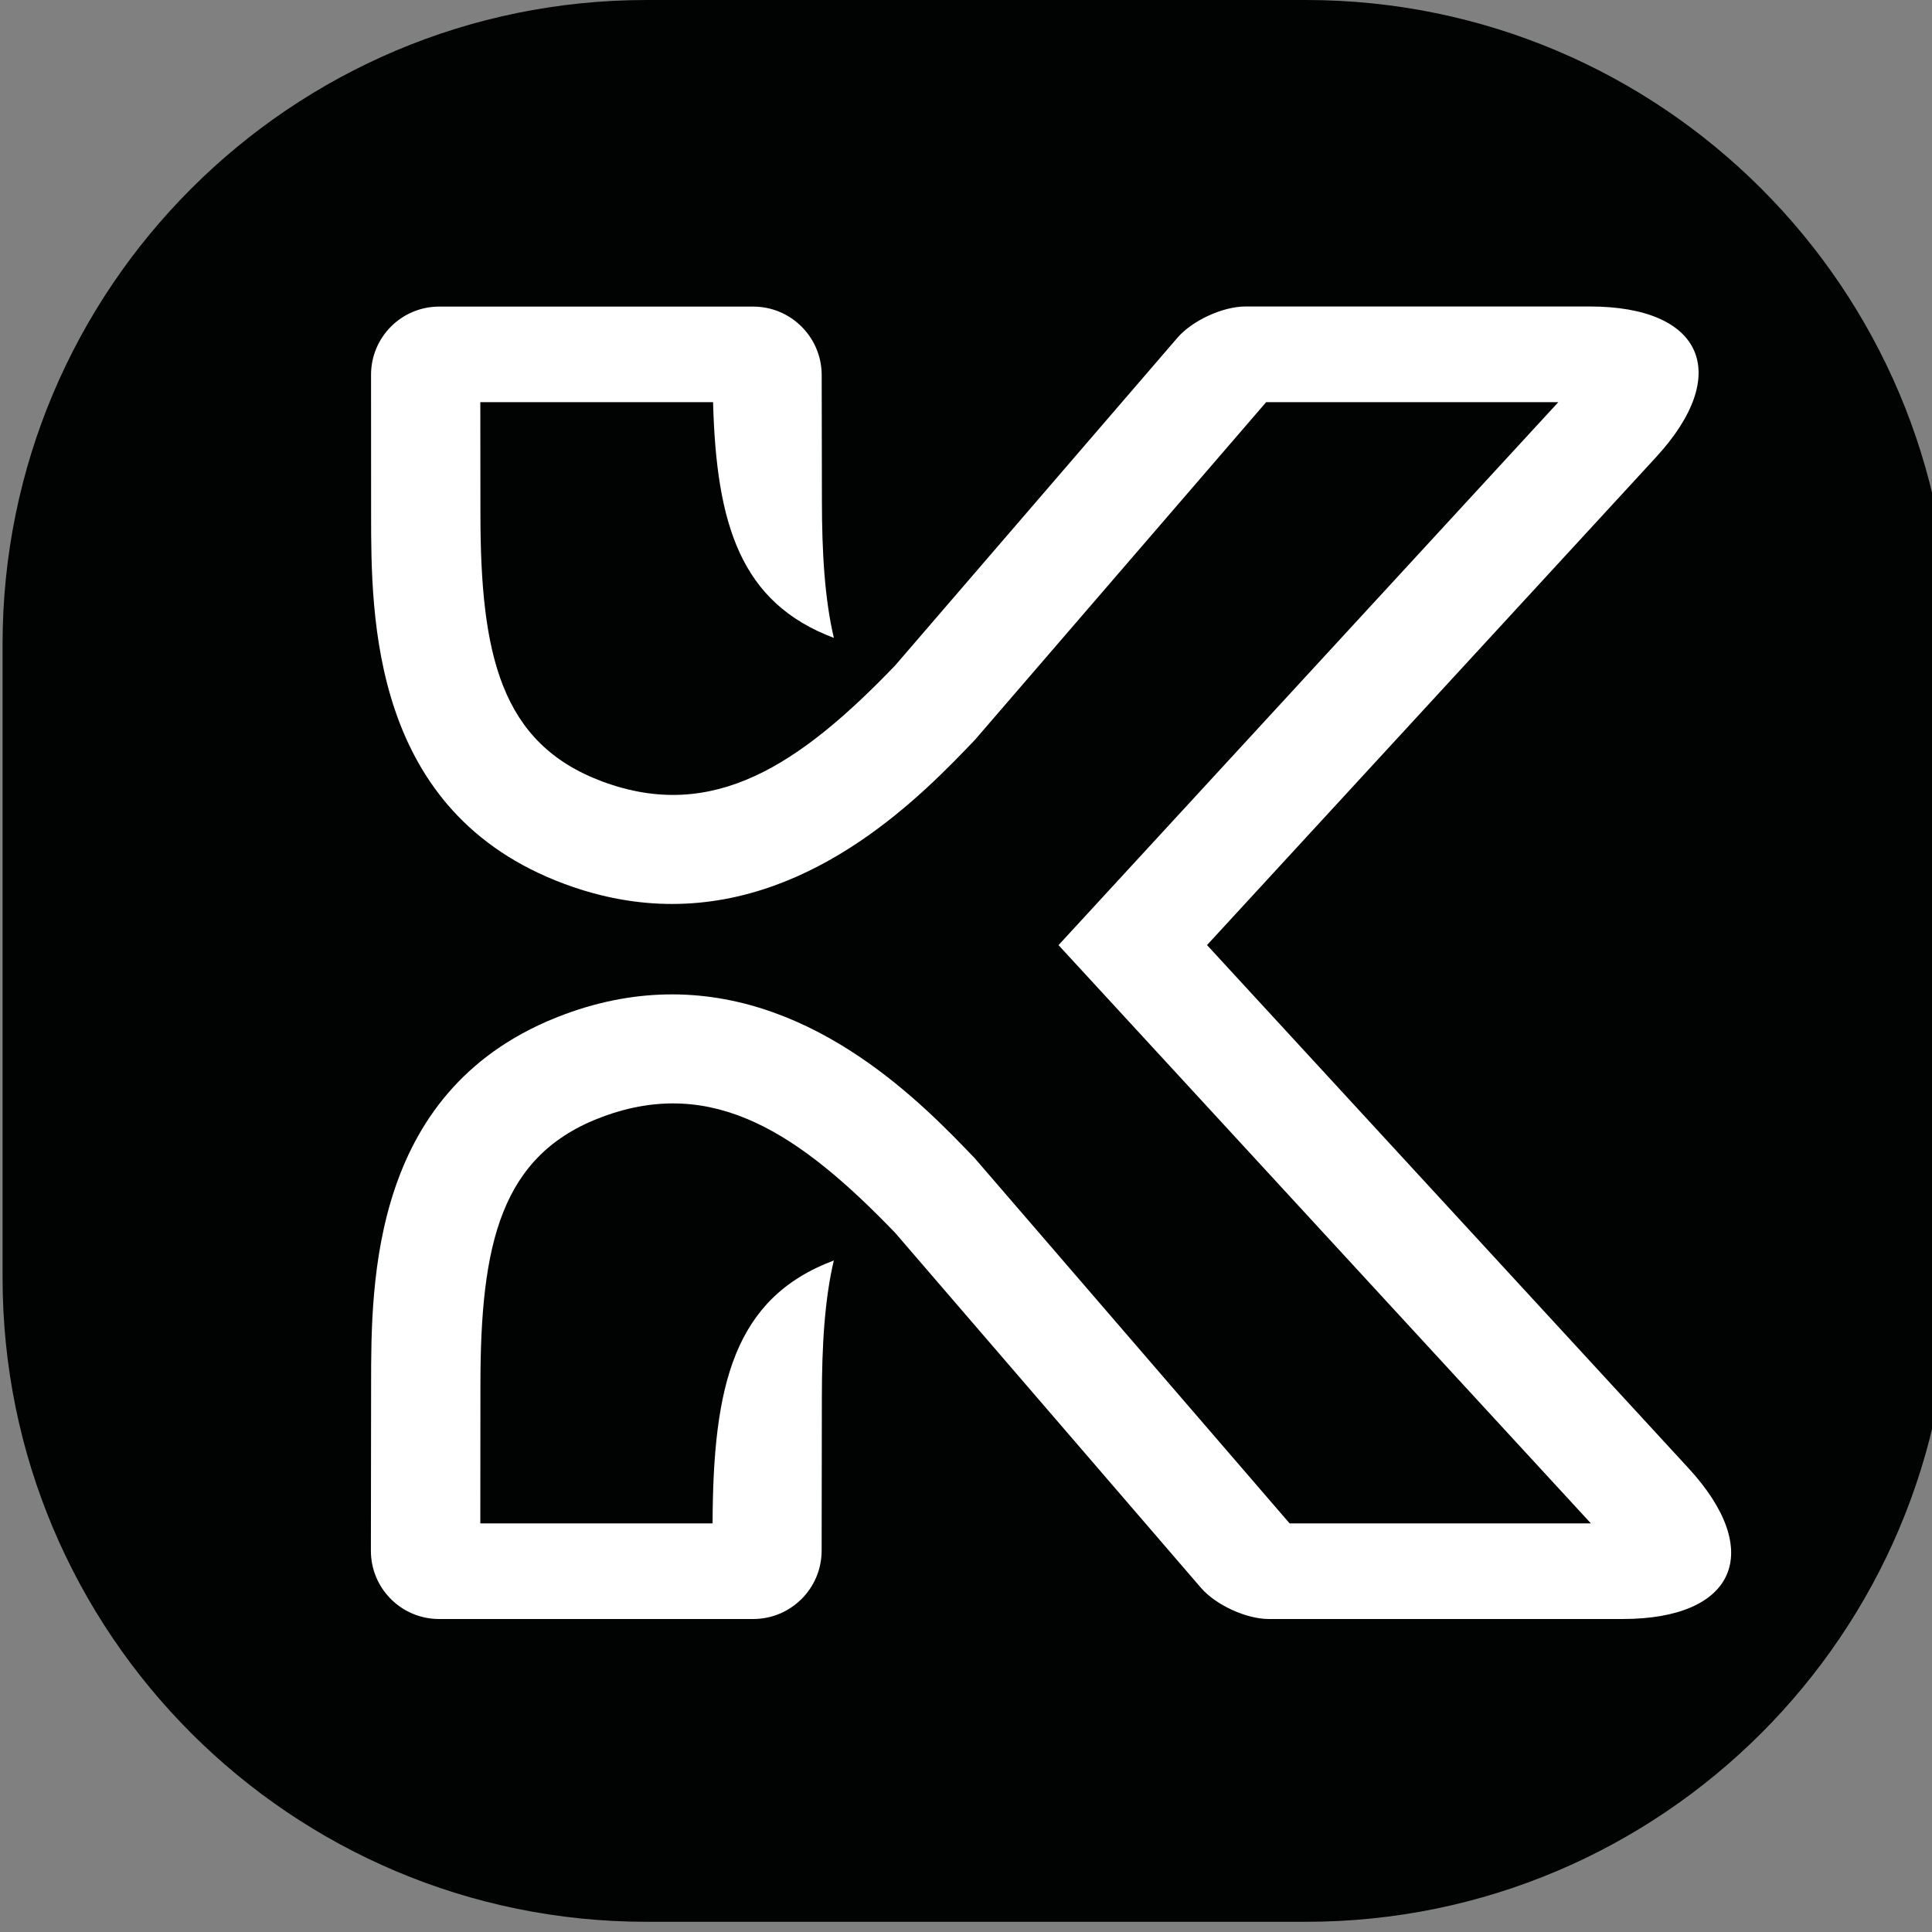
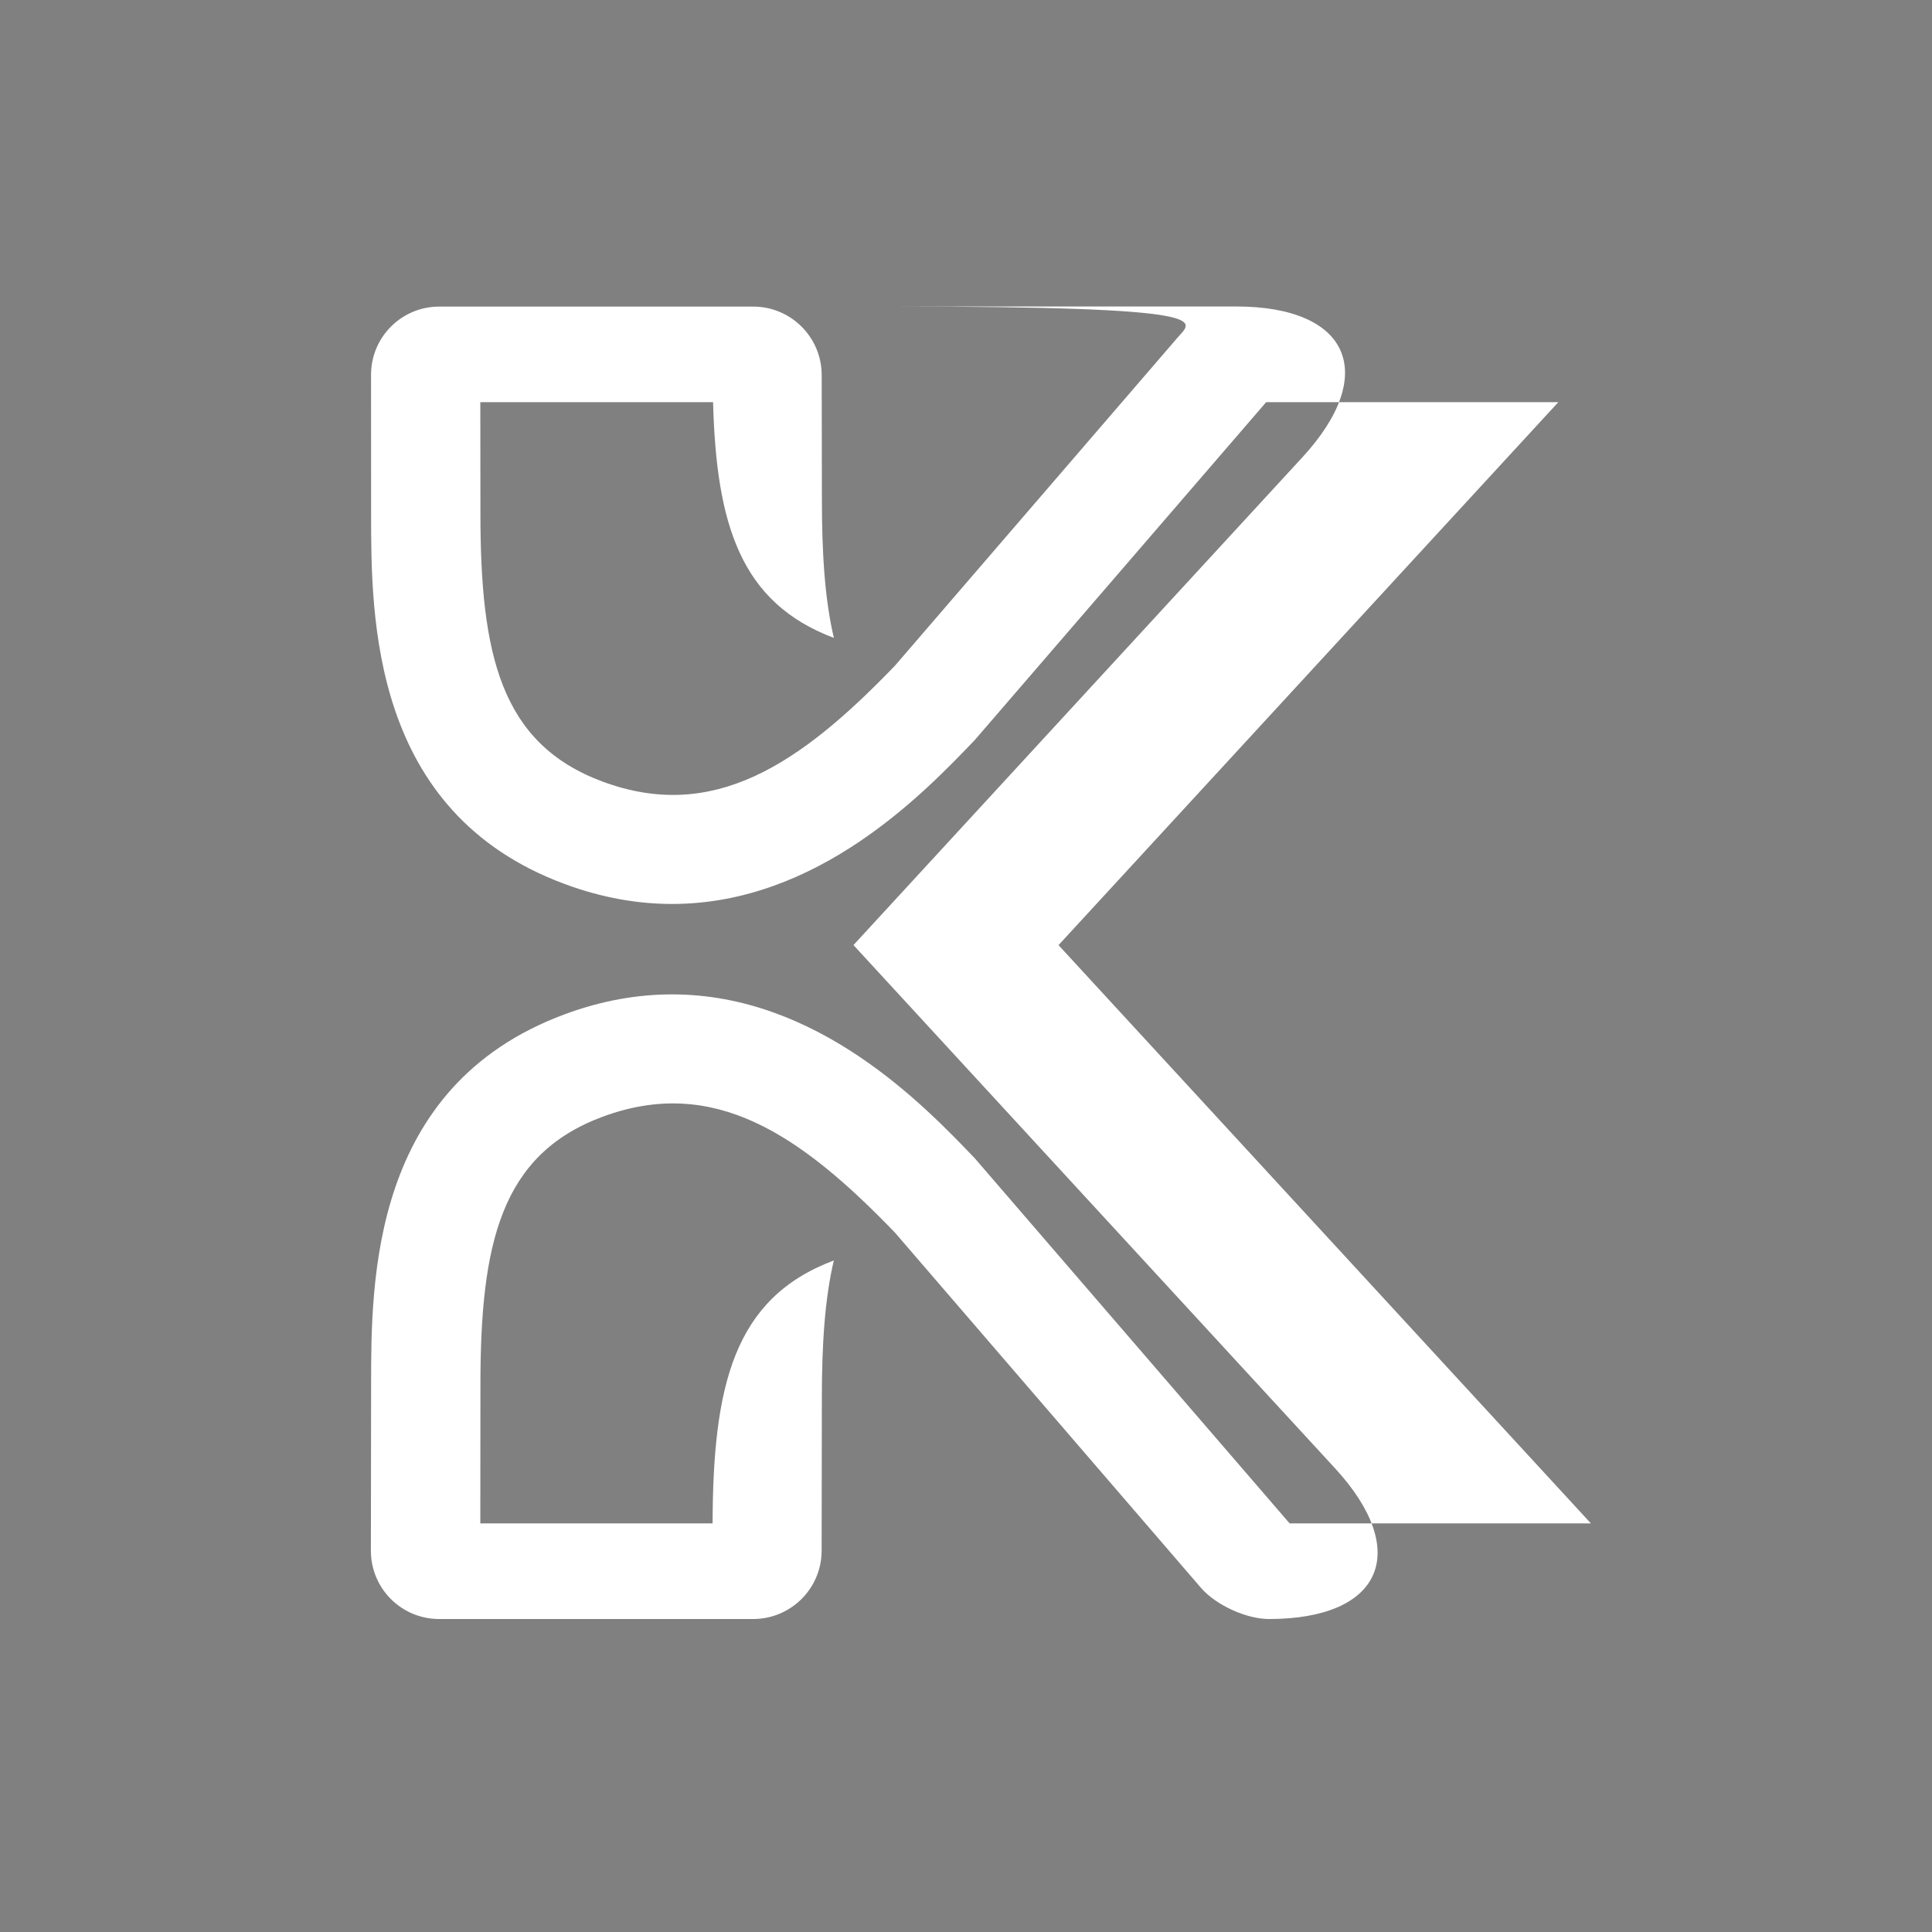
<svg xmlns="http://www.w3.org/2000/svg" version="1.1" id="Calque_1" x="0px" y="0px" width="36px" height="36px" viewBox="0 0 36 36" enable-background="new 0 0 36 36" xml:space="preserve">
  <rect x="0" y="0" width="36" height="36" fill="#808080" stroke="none" />
-   <path fill-rule="evenodd" clip-rule="evenodd" fill="#010202" d="M36.334,23.81c0,6.627-5.373,12-12,12H12.048  c-6.627,0-12-5.373-12-12V12c0-6.627,5.373-12,12-12h12.286c6.627,0,12,5.373,12,12V23.81z" />
-   <path fill="#FFFFFF" d="M21.942,6.291l-5.264,6.111c-1.78,1.852-3.39,2.925-5.45,2.162c-1.902-0.707-2.276-2.368-2.276-5L8.95,7.494  h4.337c0.061,2.278,0.512,3.739,2.251,4.392c-0.17-0.72-0.223-1.58-0.223-2.578l-0.004-2.322c-0.002-0.703-0.573-1.273-1.276-1.273  H8.184c-0.703,0-1.272,0.571-1.27,1.273l0.001,2.578c0,1.948,0,5.571,3.604,6.907c0.705,0.262,1.375,0.373,2.003,0.373  c2.716,0,4.694-2.064,5.641-3.054l5.43-6.296h5.444l-9.313,10.117l9.92,10.775H24.03l-5.867-6.804  c-0.947-0.989-2.925-3.053-5.641-3.053c-0.628,0-1.298,0.11-2.003,0.372c-3.604,1.336-3.604,4.959-3.604,6.907l-0.004,3.089  c0,0.702,0.569,1.271,1.272,1.271h5.851c0.703,0,1.274-0.569,1.276-1.271l0.004-2.832c0-0.999,0.053-1.856,0.223-2.578  c-1.865,0.7-2.251,2.33-2.259,4.899H8.95l0.002-2.575c0-2.634,0.375-4.296,2.276-5.002c2.061-0.764,3.67,0.312,5.45,2.161  l5.702,6.619c0.277,0.319,0.842,0.579,1.265,0.579h6.588c2.107,0,2.658-1.257,1.232-2.808l-8.974-9.75l8.366-9.09  c1.428-1.551,0.877-2.809-1.232-2.809h-6.42C22.783,5.712,22.218,5.972,21.942,6.291z" />
+   <path fill="#FFFFFF" d="M21.942,6.291l-5.264,6.111c-1.78,1.852-3.39,2.925-5.45,2.162c-1.902-0.707-2.276-2.368-2.276-5L8.95,7.494  h4.337c0.061,2.278,0.512,3.739,2.251,4.392c-0.17-0.72-0.223-1.58-0.223-2.578l-0.004-2.322c-0.002-0.703-0.573-1.273-1.276-1.273  H8.184c-0.703,0-1.272,0.571-1.27,1.273l0.001,2.578c0,1.948,0,5.571,3.604,6.907c0.705,0.262,1.375,0.373,2.003,0.373  c2.716,0,4.694-2.064,5.641-3.054l5.43-6.296h5.444l-9.313,10.117l9.92,10.775H24.03l-5.867-6.804  c-0.947-0.989-2.925-3.053-5.641-3.053c-0.628,0-1.298,0.11-2.003,0.372c-3.604,1.336-3.604,4.959-3.604,6.907l-0.004,3.089  c0,0.702,0.569,1.271,1.272,1.271h5.851c0.703,0,1.274-0.569,1.276-1.271l0.004-2.832c0-0.999,0.053-1.856,0.223-2.578  c-1.865,0.7-2.251,2.33-2.259,4.899H8.95l0.002-2.575c0-2.634,0.375-4.296,2.276-5.002c2.061-0.764,3.67,0.312,5.45,2.161  l5.702,6.619c0.277,0.319,0.842,0.579,1.265,0.579c2.107,0,2.658-1.257,1.232-2.808l-8.974-9.75l8.366-9.09  c1.428-1.551,0.877-2.809-1.232-2.809h-6.42C22.783,5.712,22.218,5.972,21.942,6.291z" />
</svg>